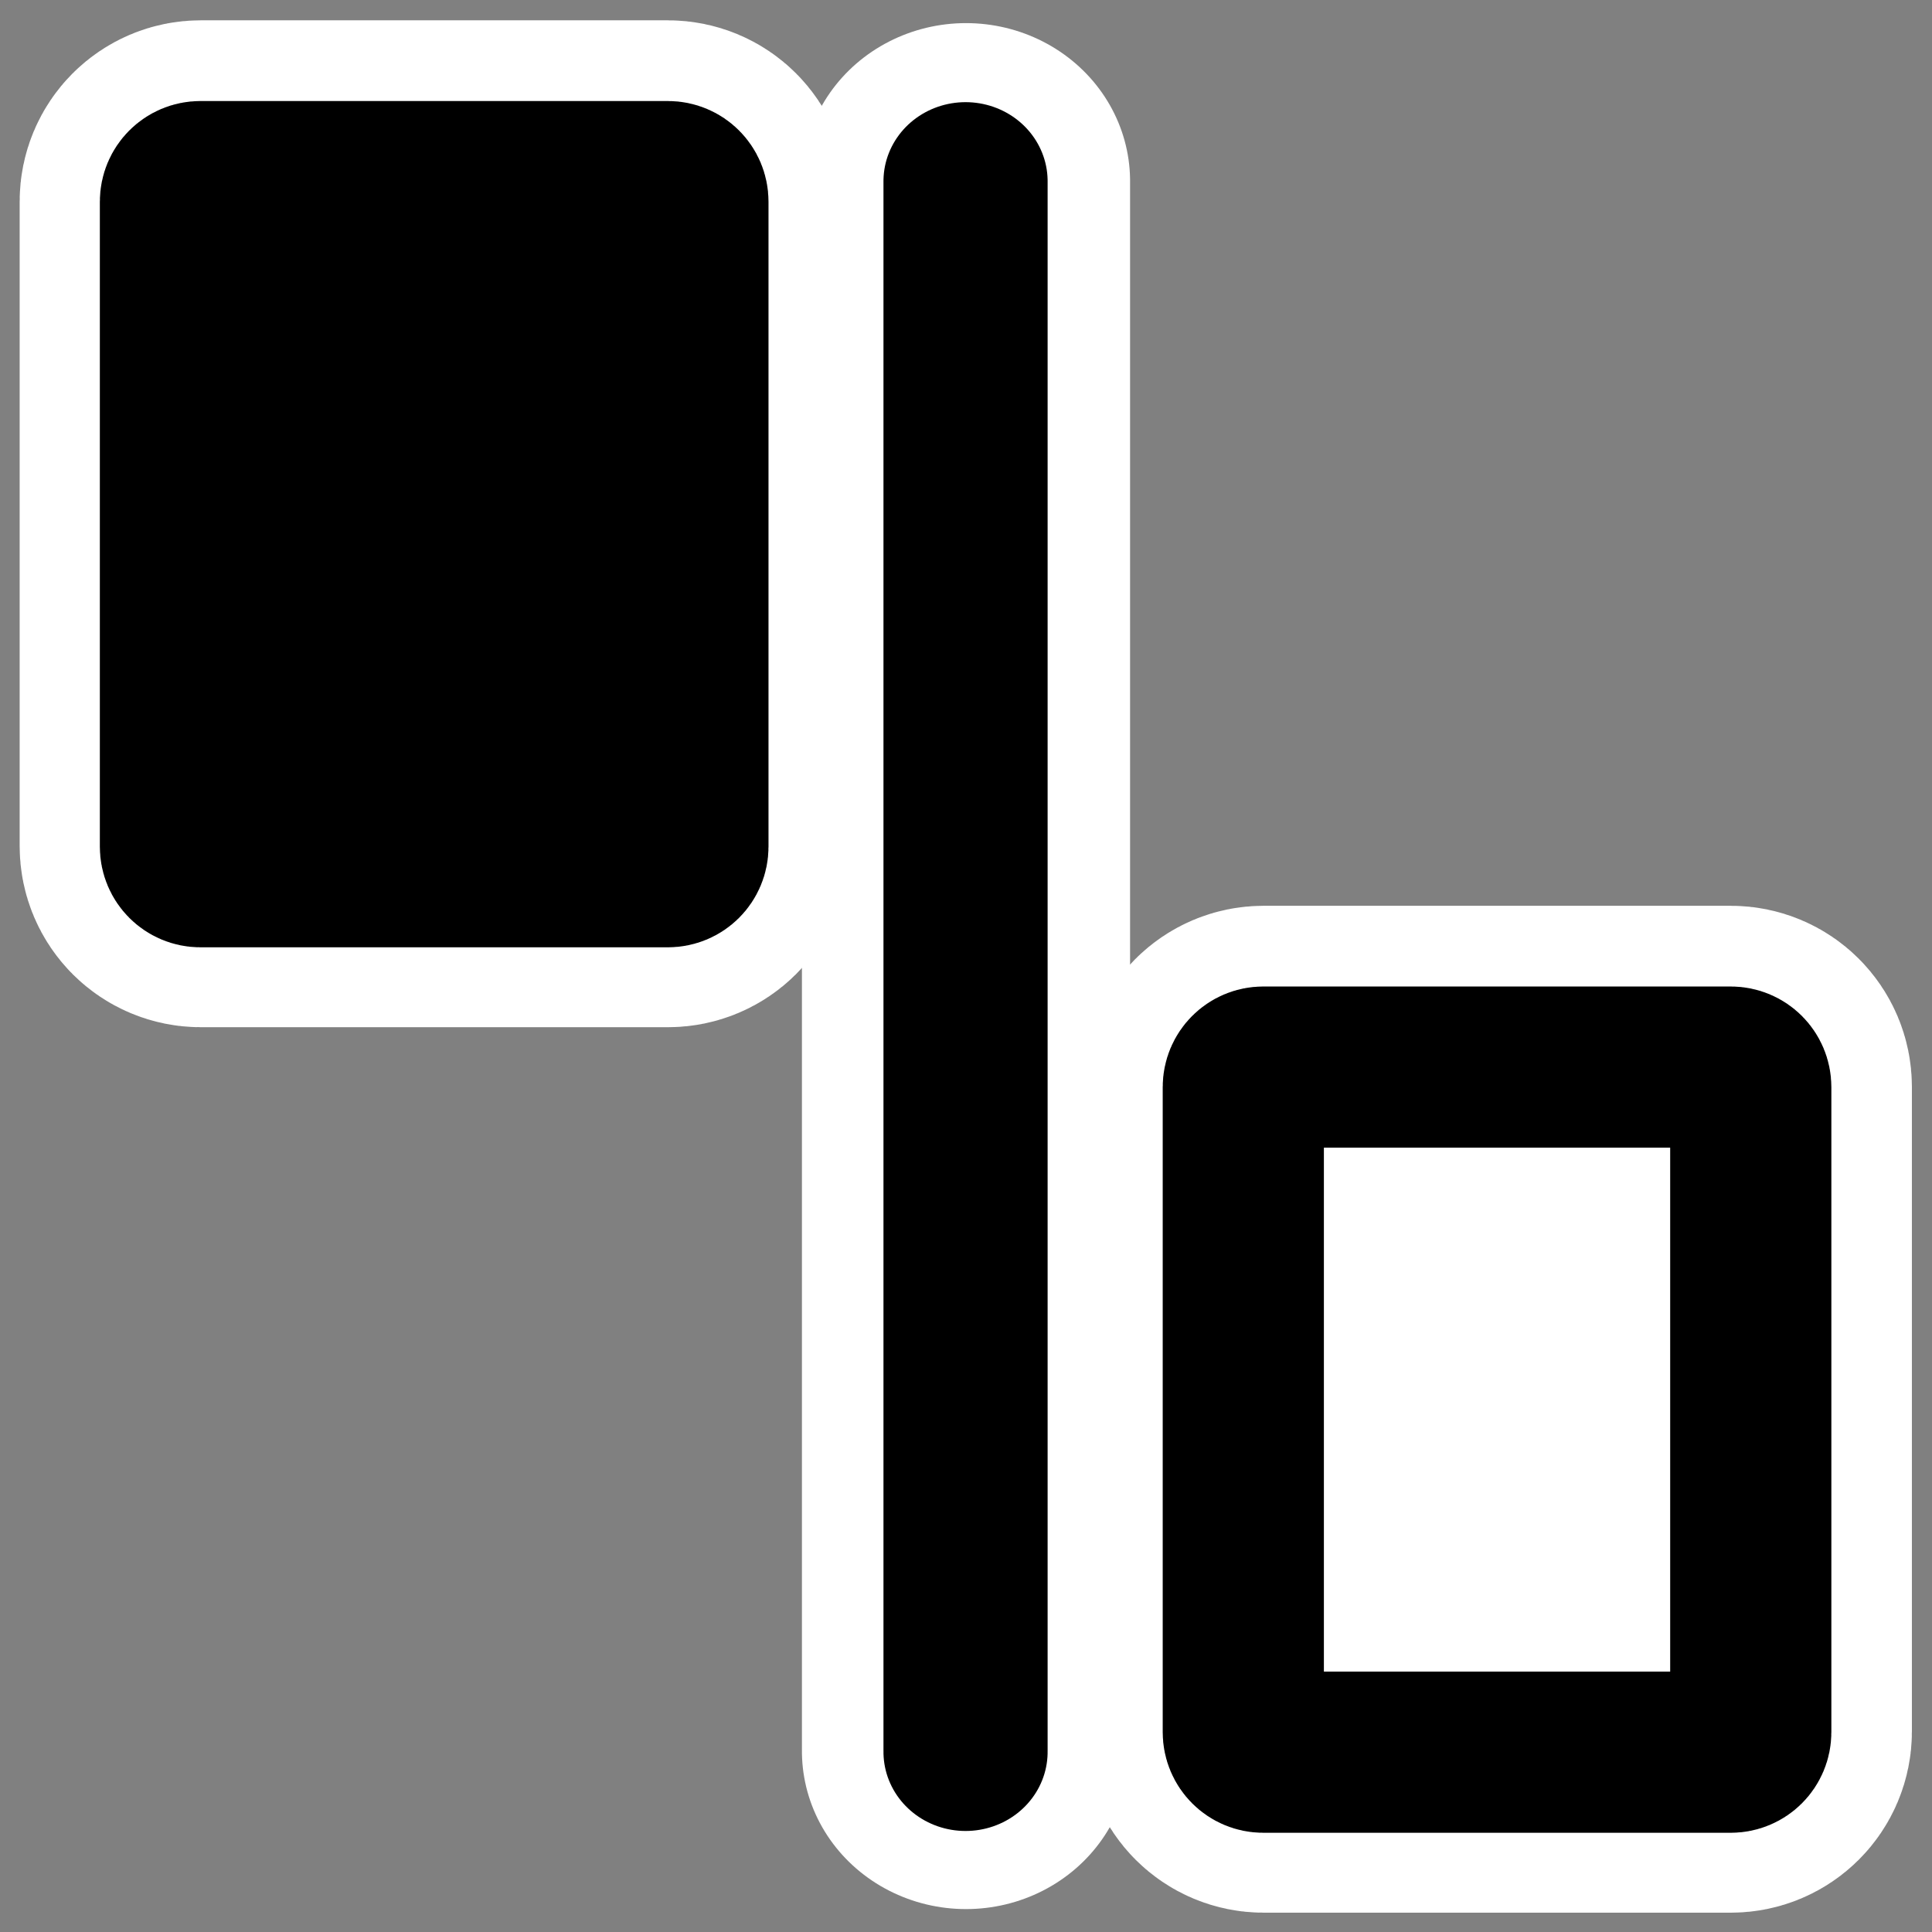
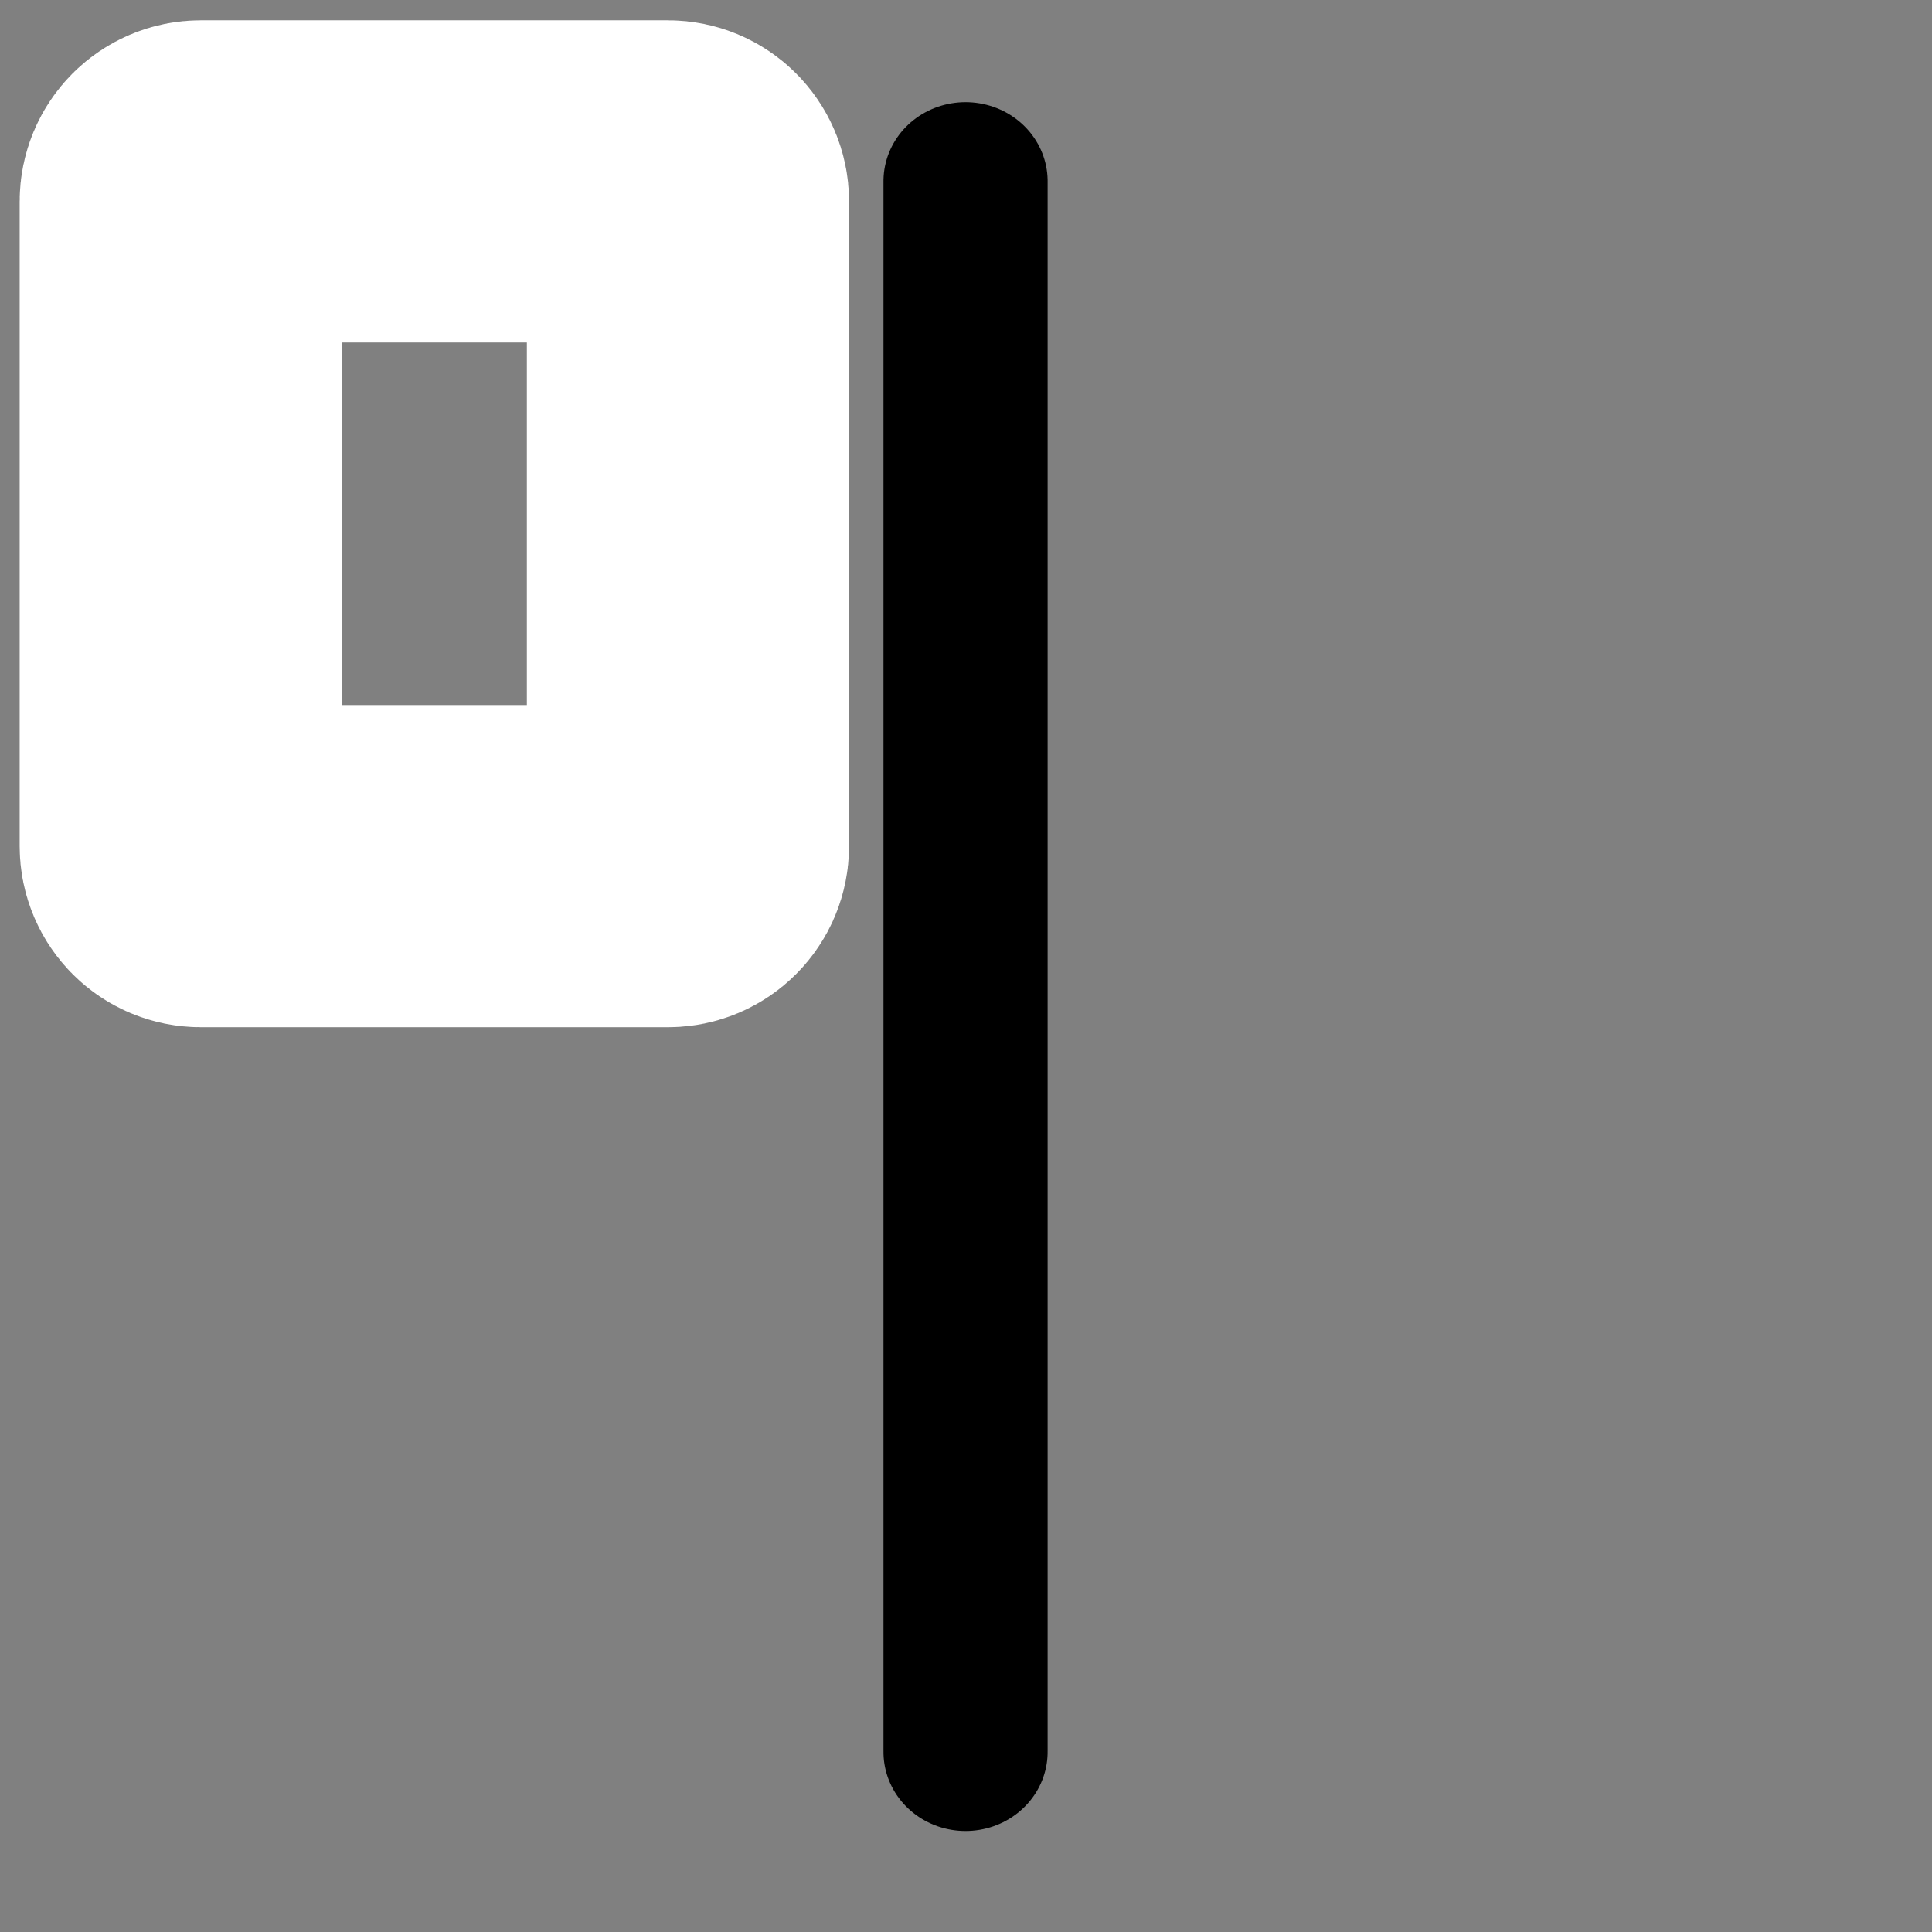
<svg xmlns="http://www.w3.org/2000/svg" _SVGFile__filename="oldscale/actions/flip.svg" version="1.0" viewBox="0 0 60 60">
  <rect x="0" y="0" width="60" height="60" fill="#808080" stroke="none" />
  <g transform="matrix(0 .83 -.83 0 58.347 18.865)" stroke-linecap="round" stroke-linejoin="round">
-     <path d="m17.19 5.536c0-0.414 0.333-0.748 0.748-0.748h24.124c0.415 0 0.748 0.334 0.748 0.748v17.482c0 0.415-0.333 0.748-0.748 0.748h-24.124c-0.415 0-0.748-0.333-0.748-0.748v-17.482z" fill="none" stroke="#fff" stroke-width="12.055" />
-     <path transform="matrix(0 .971 .971 0 .857 .789)" d="m4.891 16.829c-0.427 0-0.771 0.344-0.771 0.771v24.858c0 0.427 0.344 0.771 0.771 0.771h18.013c0.427 0 0.771-0.344 0.771-0.771v-24.858c0-0.427-0.344-0.771-0.771-0.771h-18.013z" fill="#fff" fill-rule="evenodd" stroke="#000" stroke-width="6.211" />
-   </g>
+     </g>
  <g transform="matrix(0 .963 -1 0 60 1.113)" fill="none" stroke-linecap="round" stroke-linejoin="round">
-     <path d="m4.685 30h50.63" stroke="#fff" stroke-width="10.191" />
    <path transform="matrix(.971 0 0 .971 .857 .789)" d="m3.945 30.098h52.168" stroke="#000" stroke-width="5.25" />
  </g>
  <g transform="matrix(0 .83 -.83 0 25.339 -8.634)" stroke-linecap="round" stroke-linejoin="round">
    <path d="m17.19 5.536c0-0.414 0.333-0.748 0.748-0.748h24.124c0.415 0 0.748 0.334 0.748 0.748v17.482c0 0.415-0.333 0.748-0.748 0.748h-24.124c-0.415 0-0.748-0.333-0.748-0.748v-17.482z" fill="none" stroke="#fff" stroke-width="12.055" />
-     <path transform="matrix(0 .971 .971 0 .857 .789)" d="m4.891 16.829c-0.427 0-0.771 0.344-0.771 0.771v24.858c0 0.427 0.344 0.771 0.771 0.771h18.013c0.427 0 0.771-0.344 0.771-0.771v-24.858c0-0.427-0.344-0.771-0.771-0.771h-18.013z" fill-rule="evenodd" stroke="#000" stroke-width="6.211" />
  </g>
</svg>